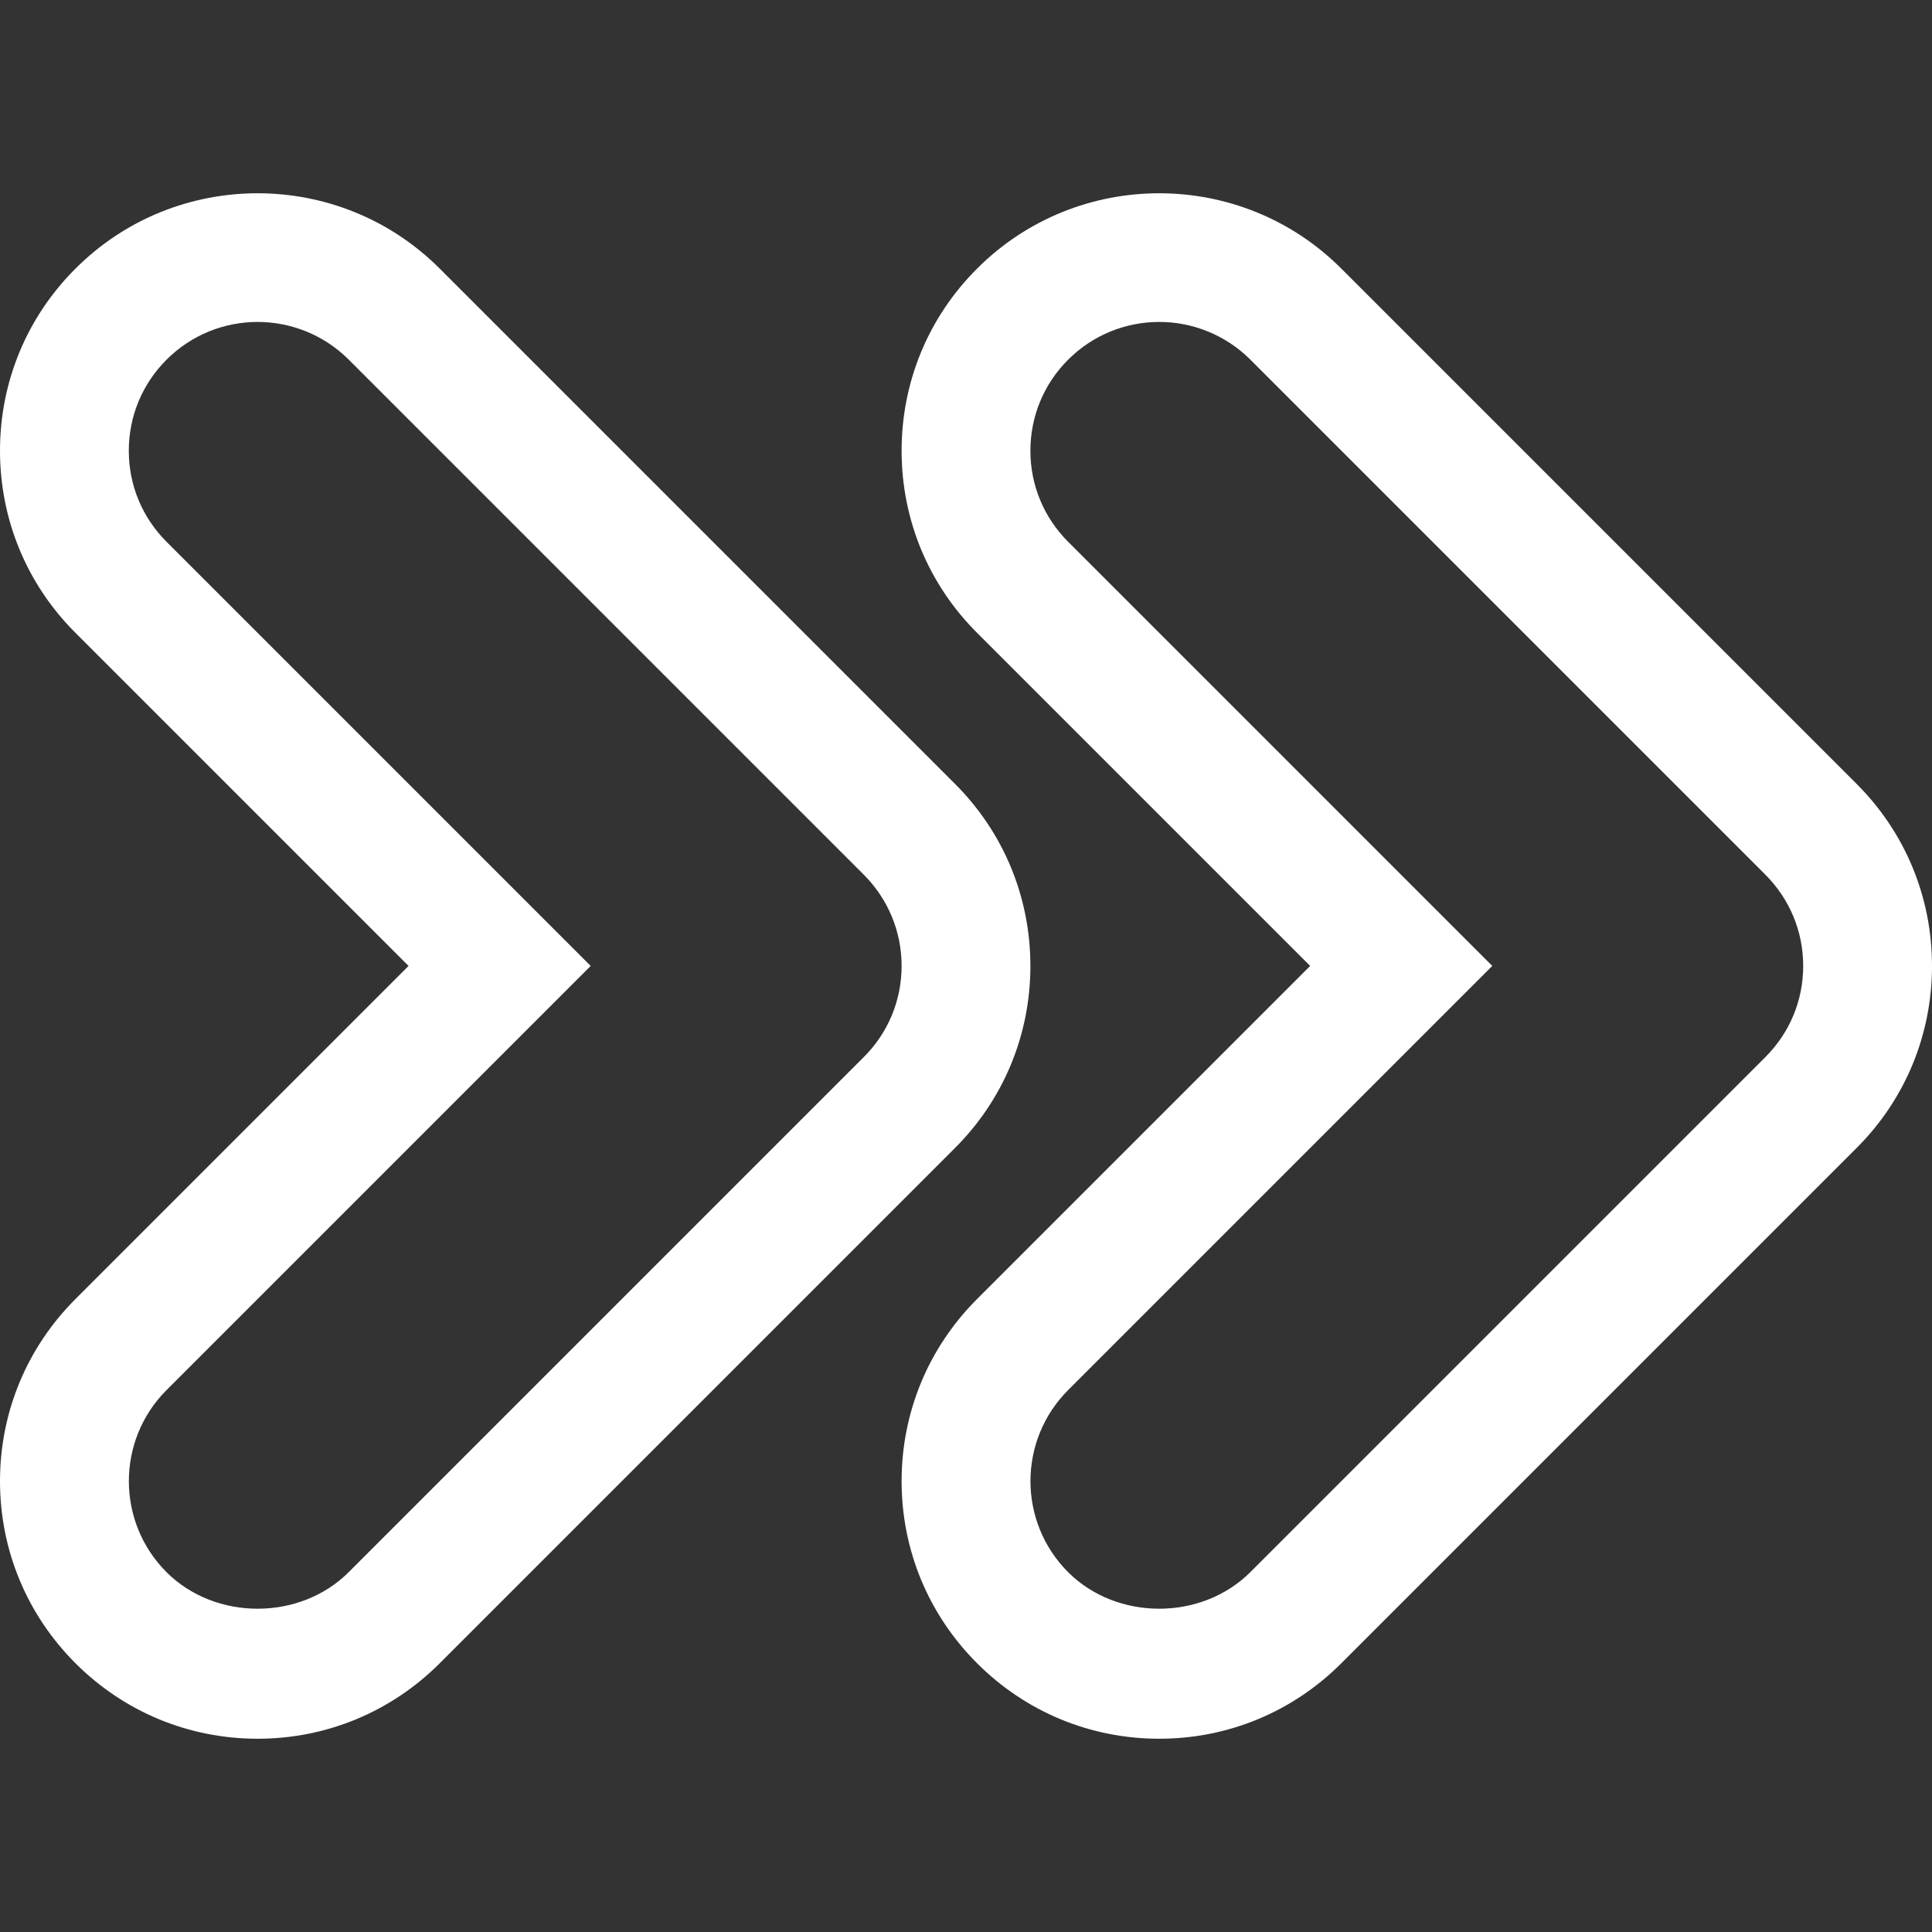
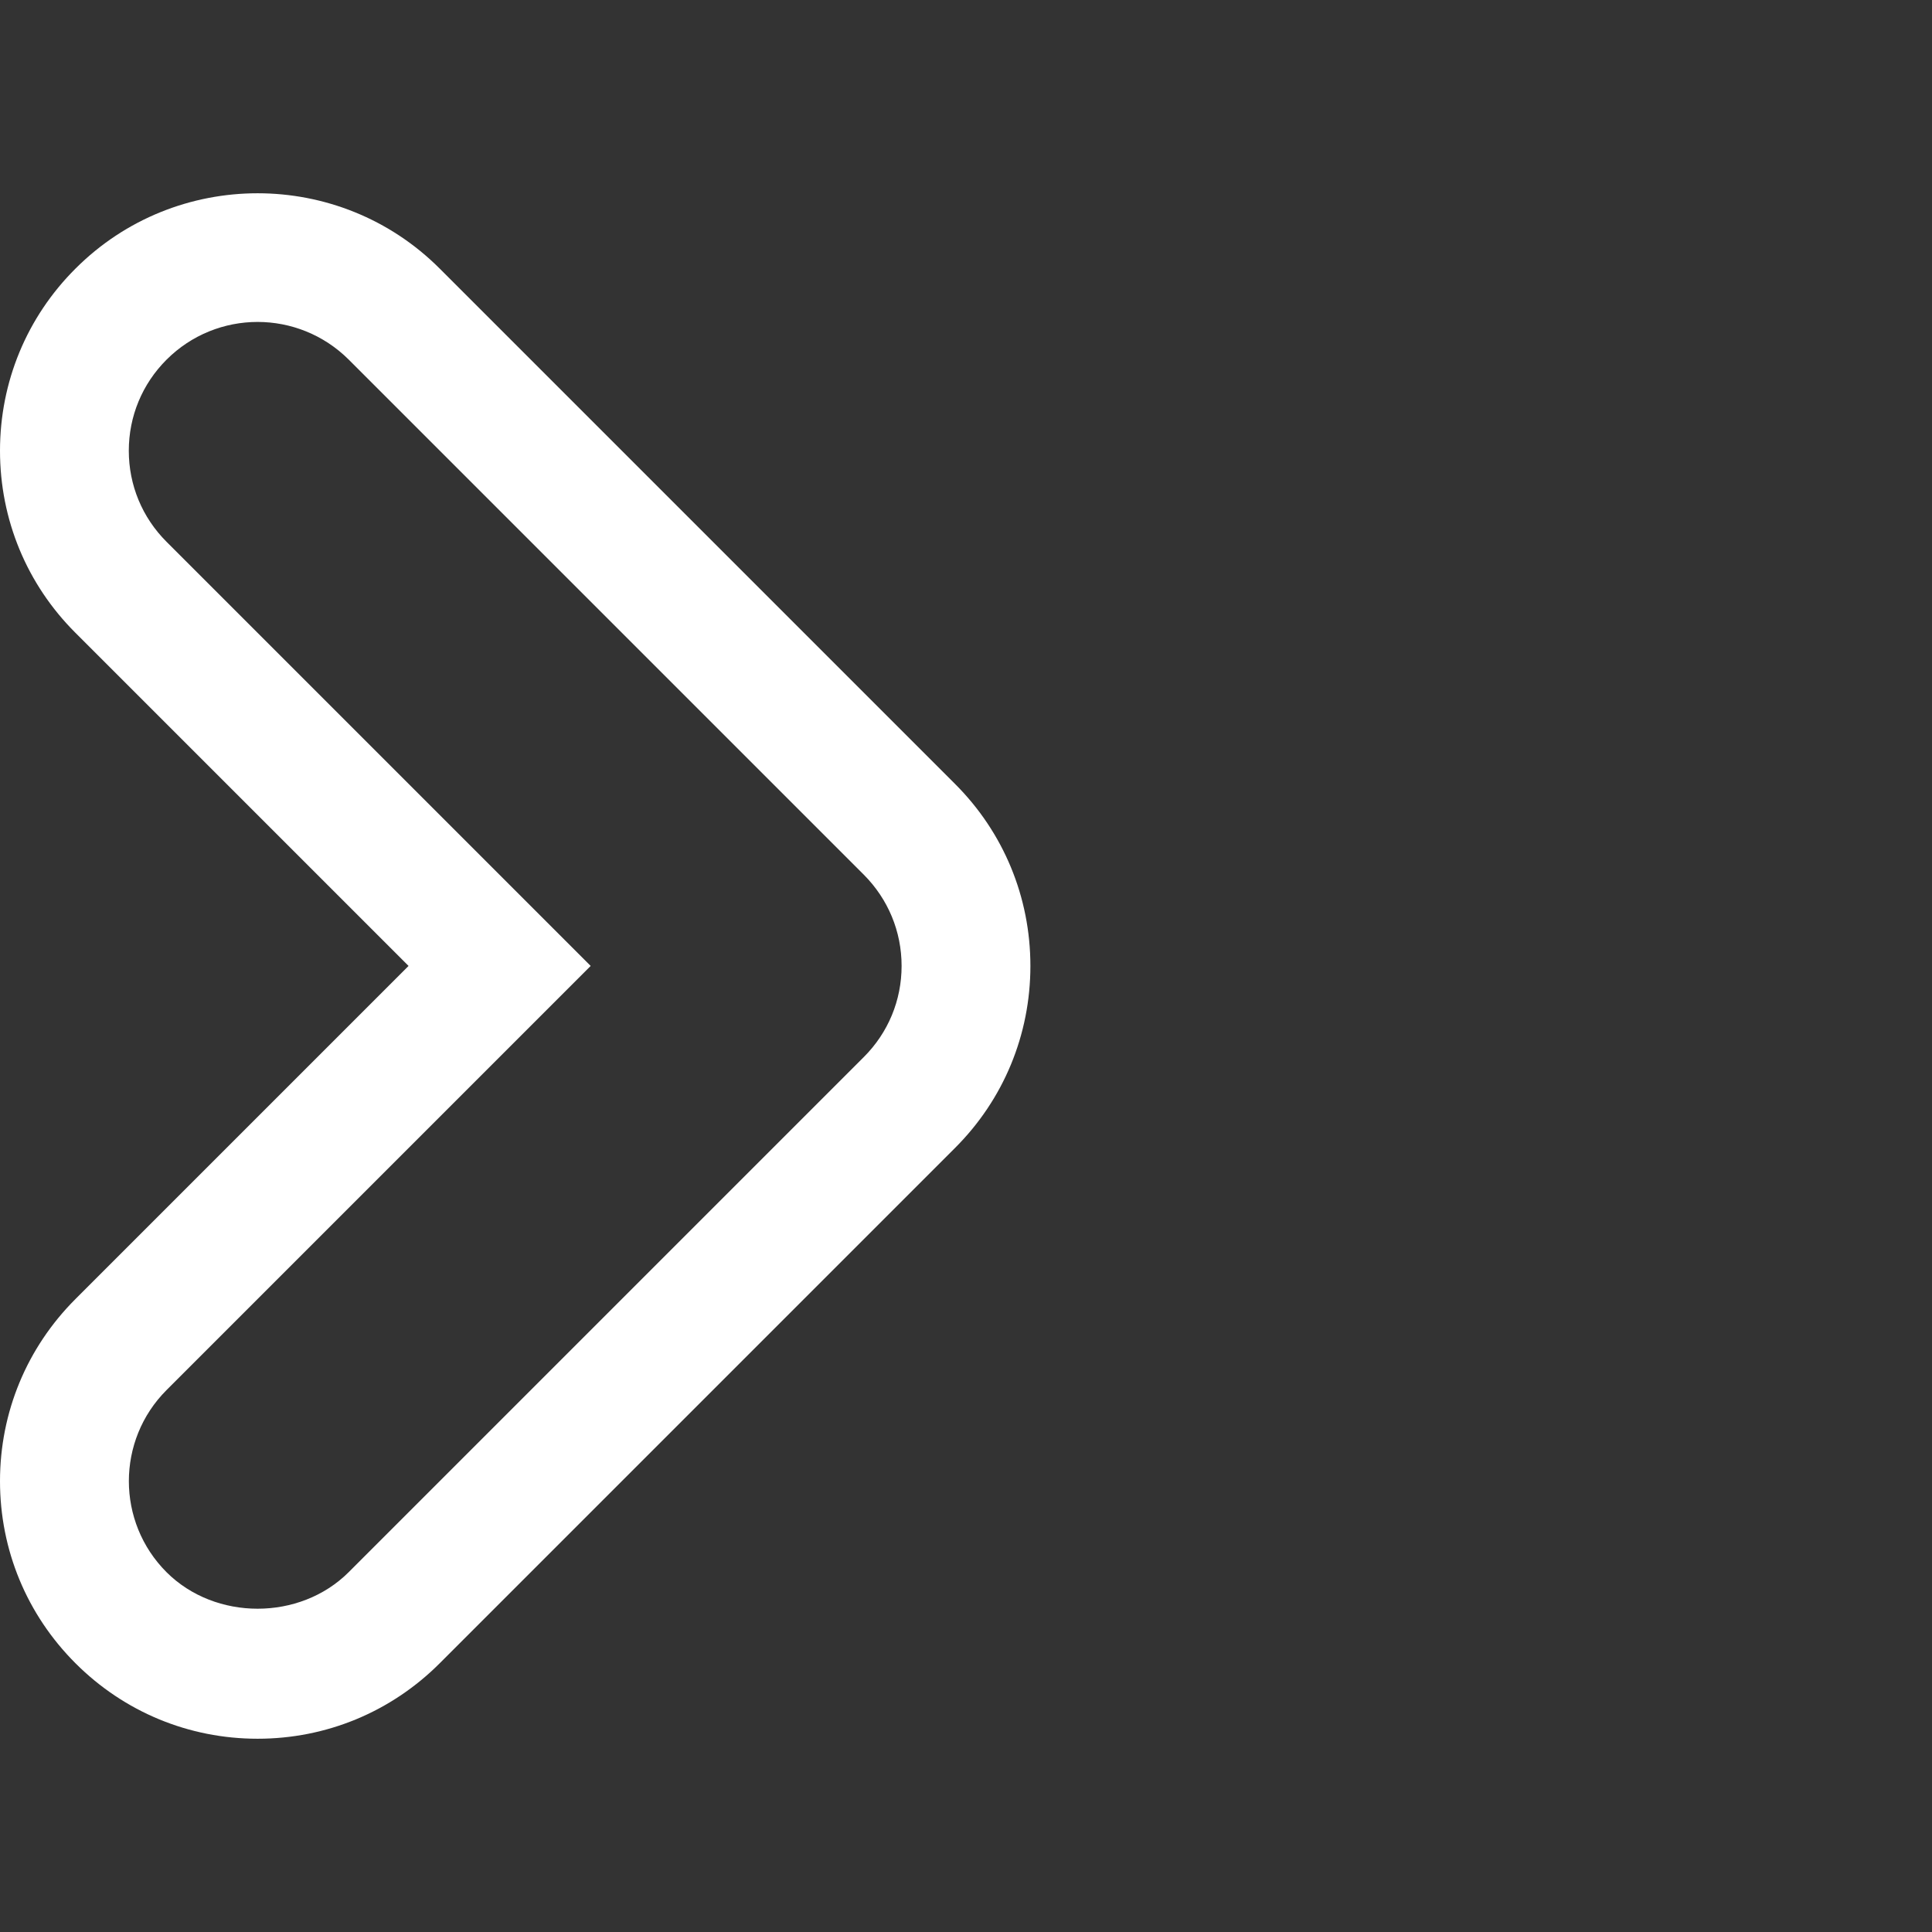
<svg xmlns="http://www.w3.org/2000/svg" width="512" height="512" x="0" y="0" viewBox="0 0 480 480" style="enable-background:new 0 0 512 512" xml:space="preserve" class="">
  <rect x="0" y="0" width="480" height="480" fill="#333333" stroke="none" />
  <g>
    <g>
      <g>
-         <path d="M461.248,194.736l-128-128c-24.928-24.96-65.568-24.96-90.496,0C230.656,78.8,224,94.896,224,111.984 s6.656,33.184,18.752,45.248l82.752,82.752l-82.752,82.752C230.656,334.832,224,350.896,224,367.984s6.656,33.152,18.752,45.248 c12.096,12.096,28.16,18.752,45.248,18.752s33.152-6.656,45.248-18.752l128-128C473.344,273.168,480,257.072,480,239.984 S473.344,206.8,461.248,194.736z M438.624,262.608l-128,128c-12.128,12.096-33.12,12.096-45.248,0 c-12.48-12.48-12.48-32.768,0-45.248l105.376-105.376L265.376,134.608c-6.048-6.048-9.376-14.08-9.376-22.624 s3.328-16.576,9.376-22.624c6.24-6.24,14.432-9.376,22.624-9.376c8.192,0,16.384,3.136,22.624,9.344l128,128 c6.048,6.08,9.376,14.112,9.376,22.656S444.672,256.56,438.624,262.608z" fill="#ffffff" data-original="#000000" style="" class="" />
-       </g>
+         </g>
    </g>
    <g>
      <g>
        <path d="M237.248,194.736l-128-128c-24.928-24.96-65.568-24.96-90.496,0C6.656,78.8,0,94.896,0,111.984 s6.656,33.184,18.752,45.248l82.752,82.752l-82.752,82.752C6.656,334.832,0,350.896,0,367.984s6.656,33.152,18.752,45.248 c12.096,12.096,28.16,18.752,45.248,18.752s33.152-6.656,45.248-18.752l128-128C249.344,273.168,256,257.072,256,239.984 S249.344,206.8,237.248,194.736z M214.624,262.608l-128,128c-12.128,12.096-33.12,12.096-45.248,0 c-12.48-12.48-12.48-32.768,0-45.248l105.376-105.376L41.376,134.608C35.328,128.56,32,120.528,32,111.984 s3.328-16.576,9.376-22.624c6.24-6.24,14.432-9.376,22.624-9.376s16.384,3.136,22.624,9.344l128,128 c6.048,6.08,9.376,14.112,9.376,22.656S220.672,256.56,214.624,262.608z" fill="#ffffff" data-original="#000000" style="" class="" />
      </g>
    </g>
    <g> </g>
    <g> </g>
    <g> </g>
    <g> </g>
    <g> </g>
    <g> </g>
    <g> </g>
    <g> </g>
    <g> </g>
    <g> </g>
    <g> </g>
    <g> </g>
    <g> </g>
    <g> </g>
    <g> </g>
  </g>
</svg>